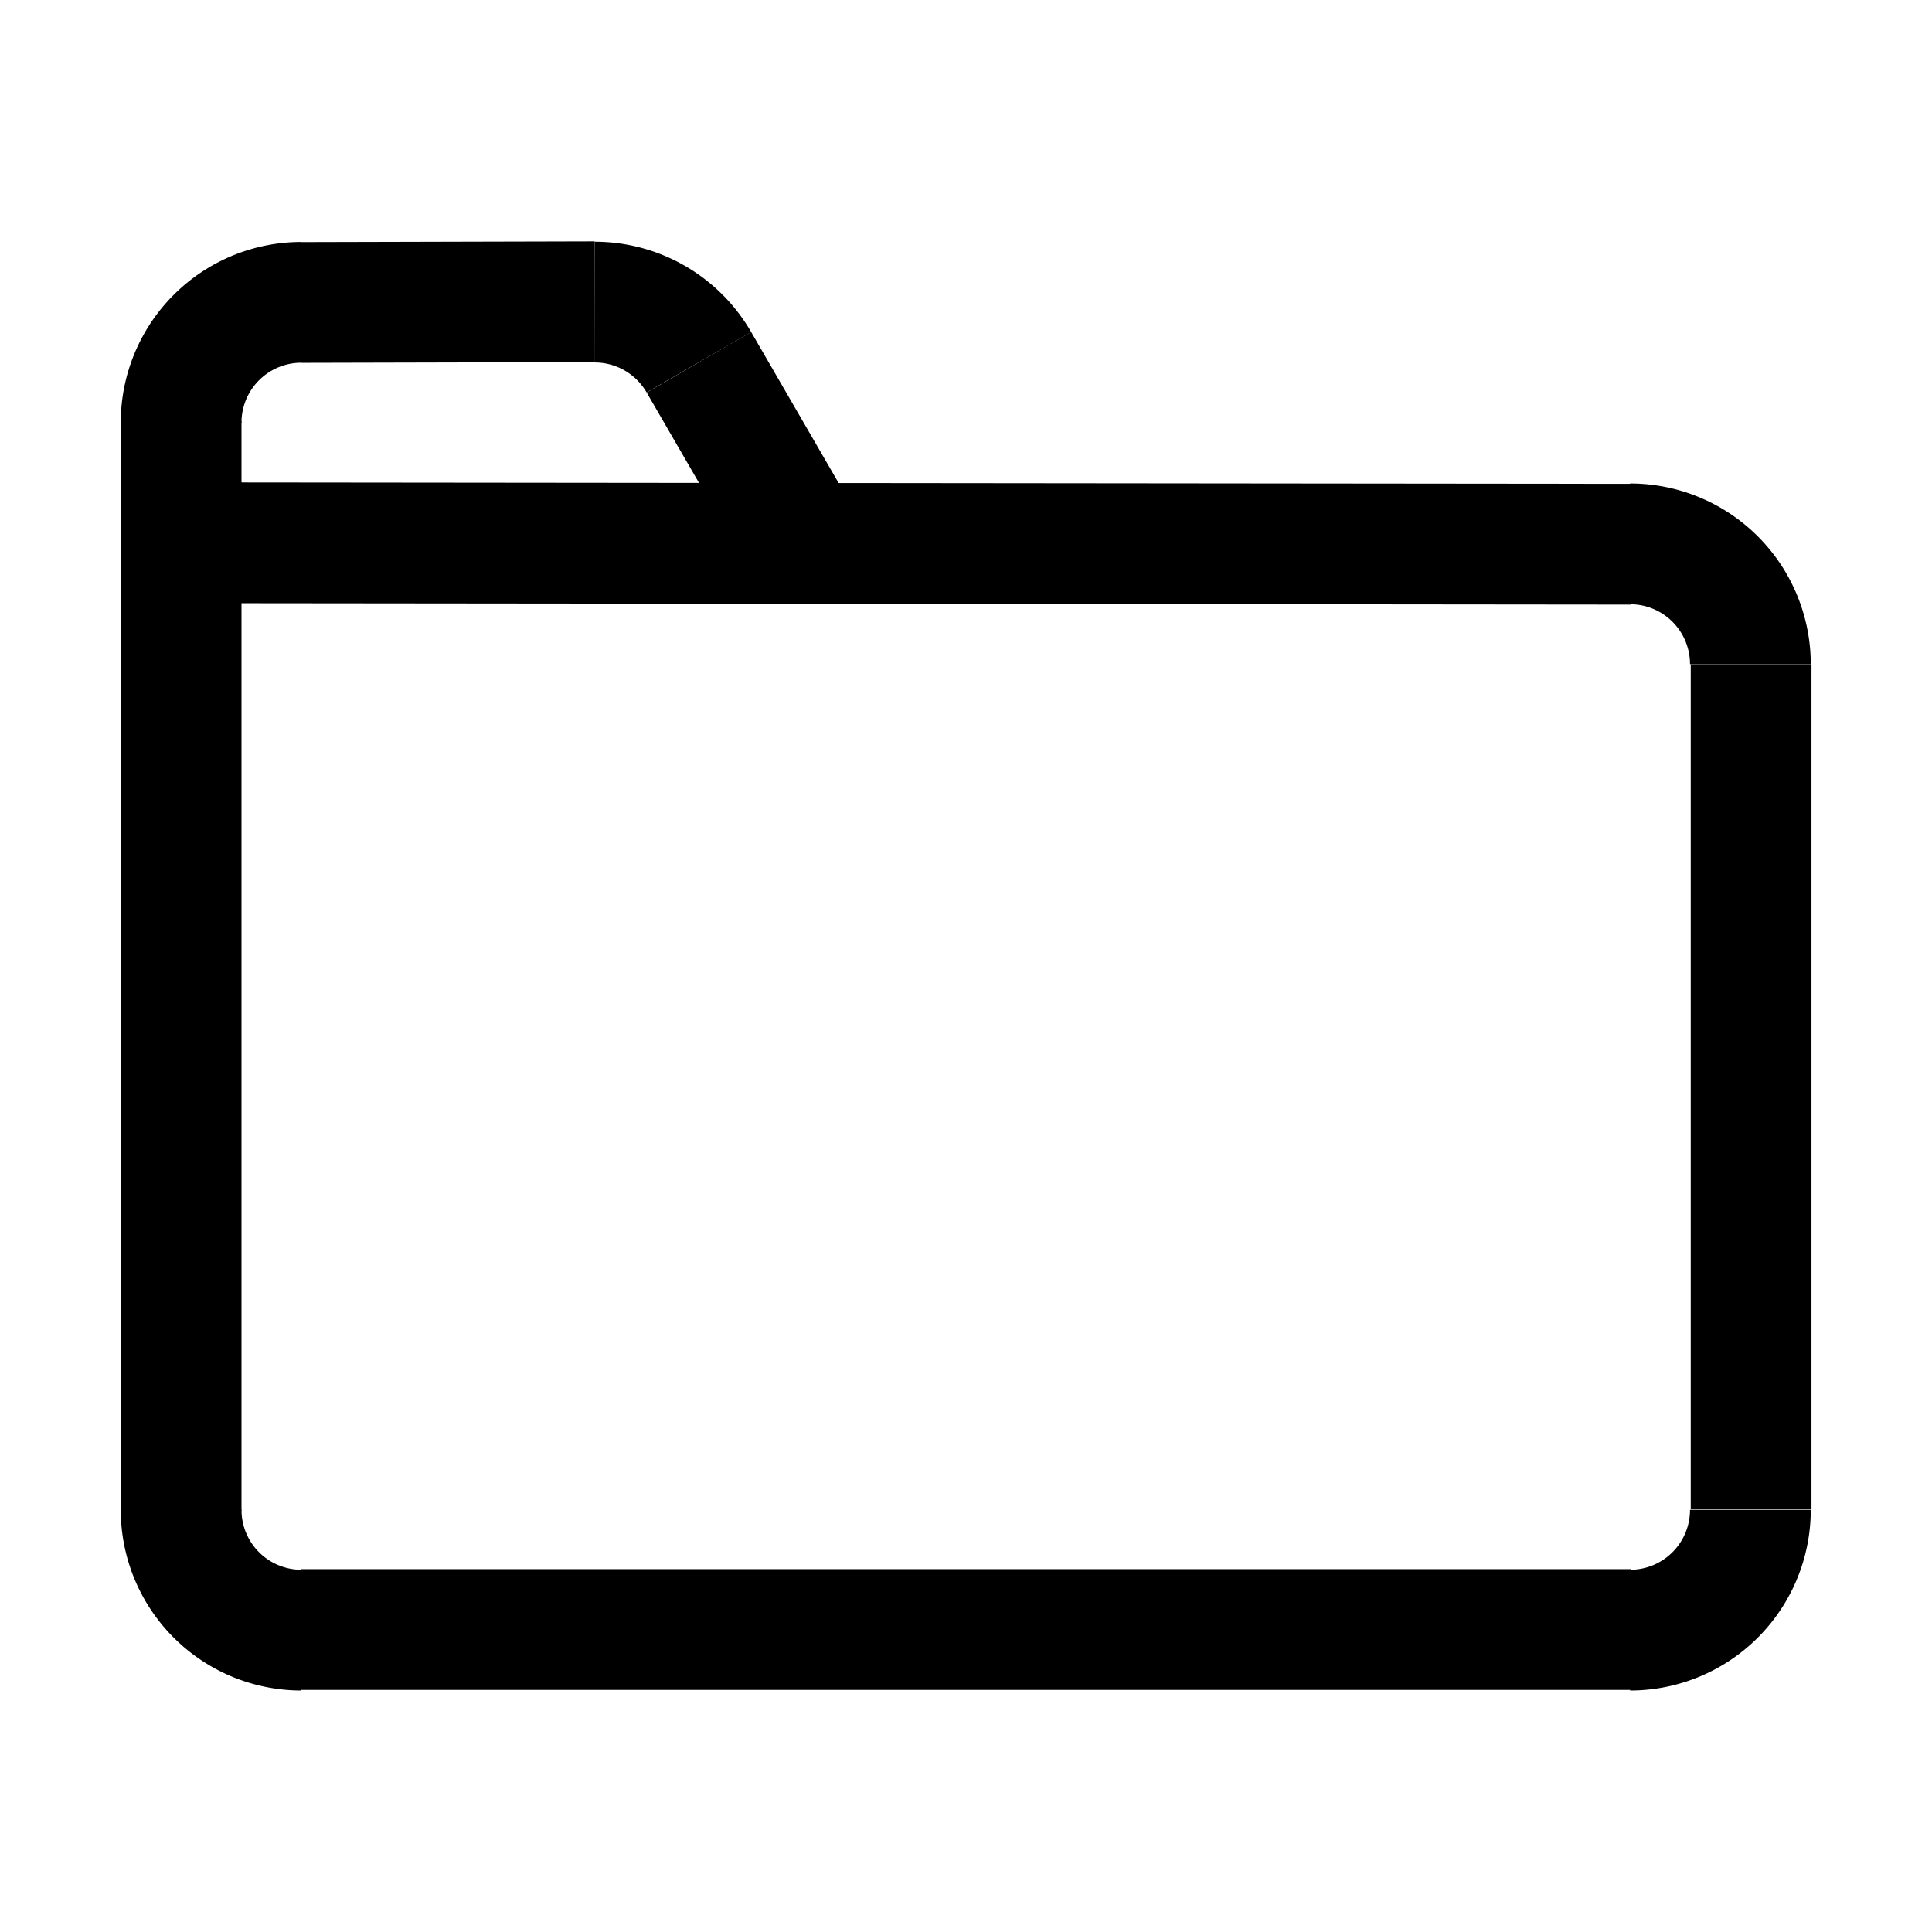
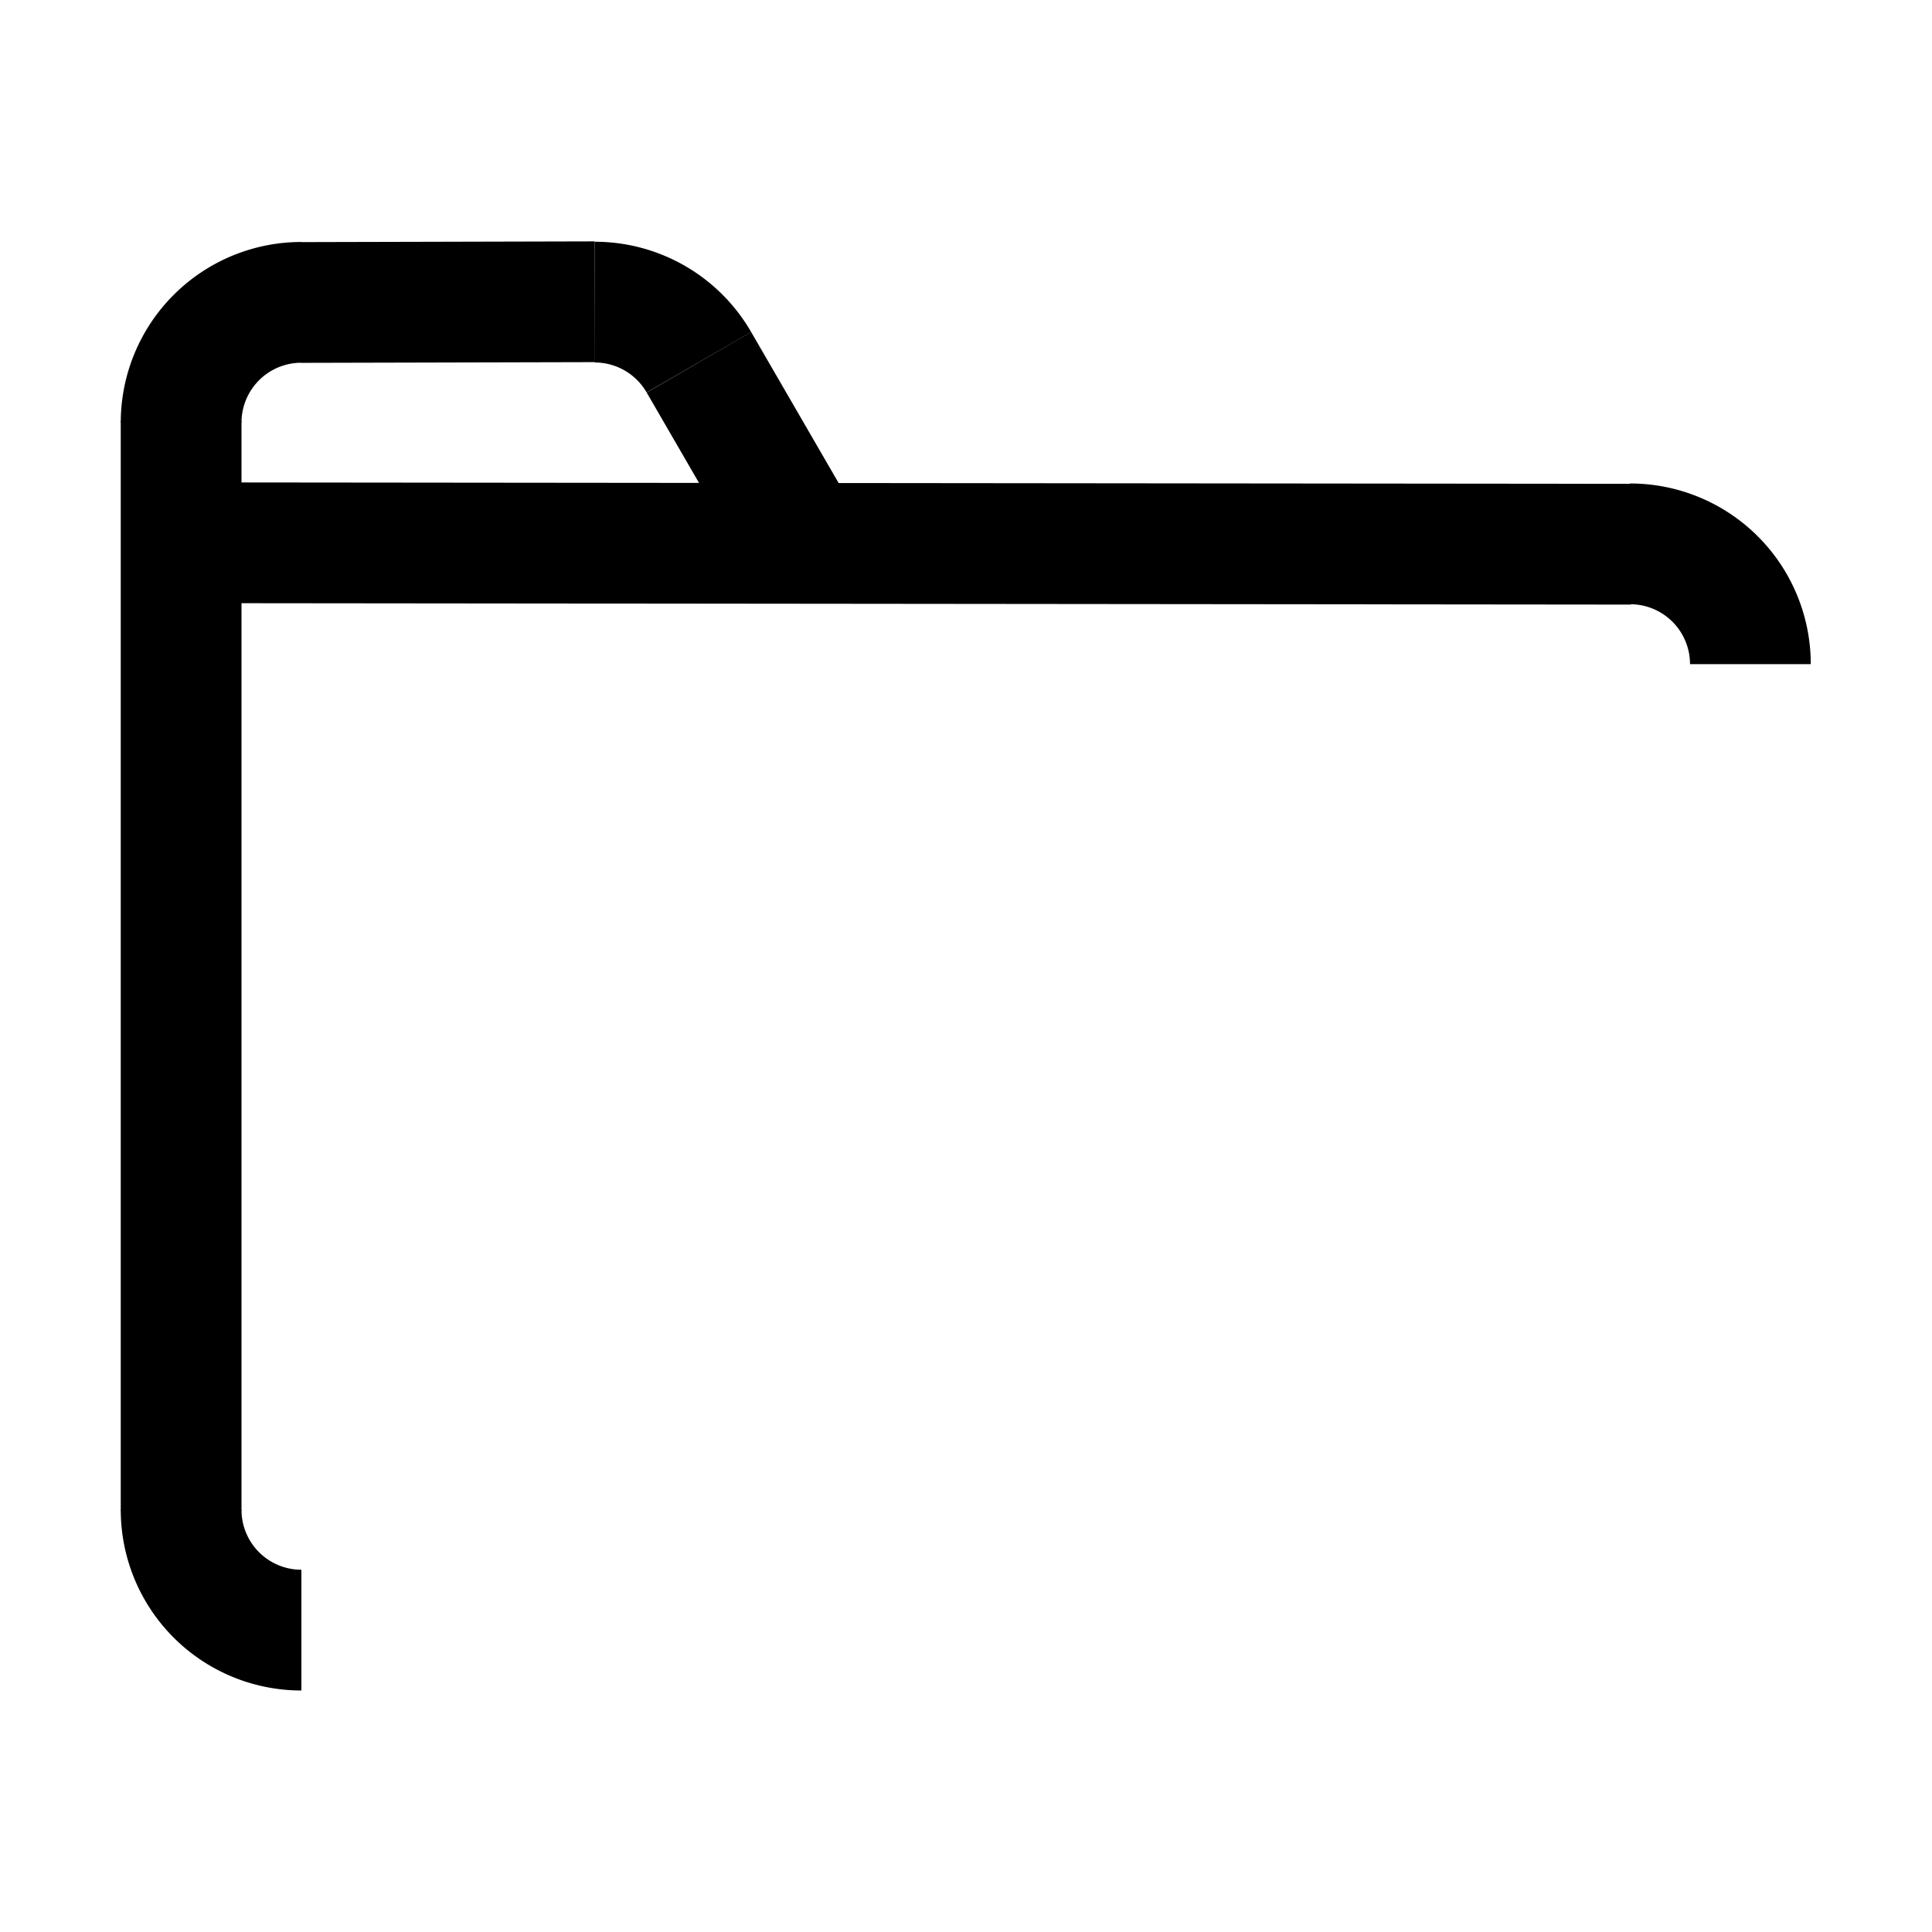
<svg xmlns="http://www.w3.org/2000/svg" xmlns:ns1="http://sodipodi.sourceforge.net/DTD/sodipodi-0.dtd" xmlns:ns2="http://www.inkscape.org/namespaces/inkscape" viewBox="0 0 16 16" version="1.1" width="16px" height="16px" id="svg5" ns1:docname="folder.svg" ns2:version="0.92.2 5c3e80d, 2017-08-06" ns2:export-filename="/Users/jeff/kicad_dev/kicad/bitmaps_png/sources/folder.png" ns2:export-xdpi="96" ns2:export-ydpi="96">
  <defs id="defs9" />
  <ns1:namedview pagecolor="#ffffff" bordercolor="#666666" borderopacity="1" objecttolerance="10" gridtolerance="10" guidetolerance="10" ns2:pageopacity="0" ns2:pageshadow="2" ns2:window-width="1397" ns2:window-height="797" id="namedview7" showgrid="false" ns2:measure-start="9.27628,15.1249" ns2:measure-end="0,0" ns2:snap-bbox="true" ns2:zoom="36.5" ns2:cx="8" ns2:cy="8" ns2:window-x="0" ns2:window-y="0" ns2:window-maximized="0" ns2:current-layer="svg5" />
  <path id="path13" ns1:type="arc" ns1:cx="-12.503708" ns1:cy="2.4962926" ns1:rx="0.99629259" ns1:ry="0.99629265" ns1:start="3.1415927" ns1:end="4.712389" d="m -13.5,2.496 a 0.996,0.996 0 0 1 0.996,-0.996" style="fill:#000000;fill-opacity:0;stroke:#000000;stroke-width:1;stroke-miterlimit:4;stroke-dasharray:none;stroke-opacity:1" ns1:open="true" transform="rotate(-90)" />
  <path ns1:open="true" style="fill:#000000;fill-opacity:0;stroke:#000000;stroke-width:1;stroke-miterlimit:4;stroke-dasharray:none;stroke-opacity:1" d="M 1.5,3.5 A 0.996,0.996 0 0 1 2.496,2.504" ns1:end="4.712389" ns1:start="3.1415927" ns1:ry="0.99629265" ns1:rx="0.99629259" ns1:cy="3.5" ns1:cx="2.4962926" ns1:type="arc" id="path829" />
  <path id="path831" ns1:type="arc" ns1:cx="4.9250002" ns1:cy="3.4981463" ns1:rx="0.99629259" ns1:ry="0.99629265" ns1:start="4.712389" ns1:end="5.7595865" d="M 4.925,2.502 A 0.996,0.996 0 0 1 5.788,3" style="fill:#000000;fill-opacity:0;stroke:#000000;stroke-width:1;stroke-miterlimit:4;stroke-dasharray:none;stroke-opacity:1" ns1:open="true" ns2:transform-center-x="5.7924304" ns2:transform-center-y="3.5078215" />
  <path ns2:transform-center-y="-5.7927146" ns2:transform-center-x="3.5069628" ns1:open="true" style="fill:#000000;fill-opacity:0;stroke:#000000;stroke-width:1;stroke-miterlimit:4;stroke-dasharray:none;stroke-opacity:1" d="M 4.504,-13.5 A 0.996,0.996 0 0 1 5.5,-14.496" ns1:end="4.712389" ns1:start="3.1415927" ns1:ry="0.99604893" ns1:rx="0.99634147" ns1:cy="-13.5" ns1:cx="5.5" ns1:type="arc" id="path833" transform="rotate(90)" />
-   <path transform="scale(-1)" id="path4524" ns1:type="arc" ns1:cx="-13.5" ns1:cy="-12.503707" ns1:rx="0.99629259" ns1:ry="0.99629265" ns1:start="3.1415927" ns1:end="4.712389" d="M -14.496,-12.504 A 0.996,0.996 0 0 1 -13.5,-13.5" style="fill:#000000;fill-opacity:0;stroke:#000000;stroke-width:1;stroke-miterlimit:4;stroke-dasharray:none;stroke-opacity:1" ns1:open="true" ns2:transform-center-x="-5.7924304" ns2:transform-center-y="-3.507821" />
  <path style="fill:none;stroke:#000000;stroke-width:1px;stroke-linecap:butt;stroke-linejoin:miter;stroke-opacity:1" d="m 1.5,3.488 6e-7,9.025" id="path4526" ns2:connector-curvature="0" ns1:nodetypes="cc" />
  <path style="fill:none;stroke:#000000;stroke-width:1px;stroke-linecap:butt;stroke-linejoin:miter;stroke-opacity:1" d="M 1.534,4.495 13.507,4.507" id="path4528" ns2:connector-curvature="0" ns1:nodetypes="cc" />
-   <path style="fill:none;stroke:#000000;stroke-width:1px;stroke-linecap:butt;stroke-linejoin:miter;stroke-opacity:1" d="m 14.502,5.501 v 6.999" id="path4530" ns2:connector-curvature="0" />
-   <path style="fill:none;stroke:#000000;stroke-width:1px;stroke-linecap:butt;stroke-linejoin:miter;stroke-opacity:1" d="m 13.507,13.495 -11.014,0" id="path4532" ns2:connector-curvature="0" ns1:nodetypes="cc" />
  <path style="fill:none;stroke:#000000;stroke-width:1px;stroke-linecap:butt;stroke-linejoin:miter;stroke-opacity:1" d="m 2.493,2.505 2.433,-0.006" id="path4534" ns2:connector-curvature="0" ns1:nodetypes="cc" />
  <path style="fill:none;stroke:#000000;stroke-width:1px;stroke-linecap:butt;stroke-linejoin:miter;stroke-opacity:1" d="M 5.788,3 6.676,4.533" id="path4536" ns2:connector-curvature="0" ns1:nodetypes="cc" />
</svg>